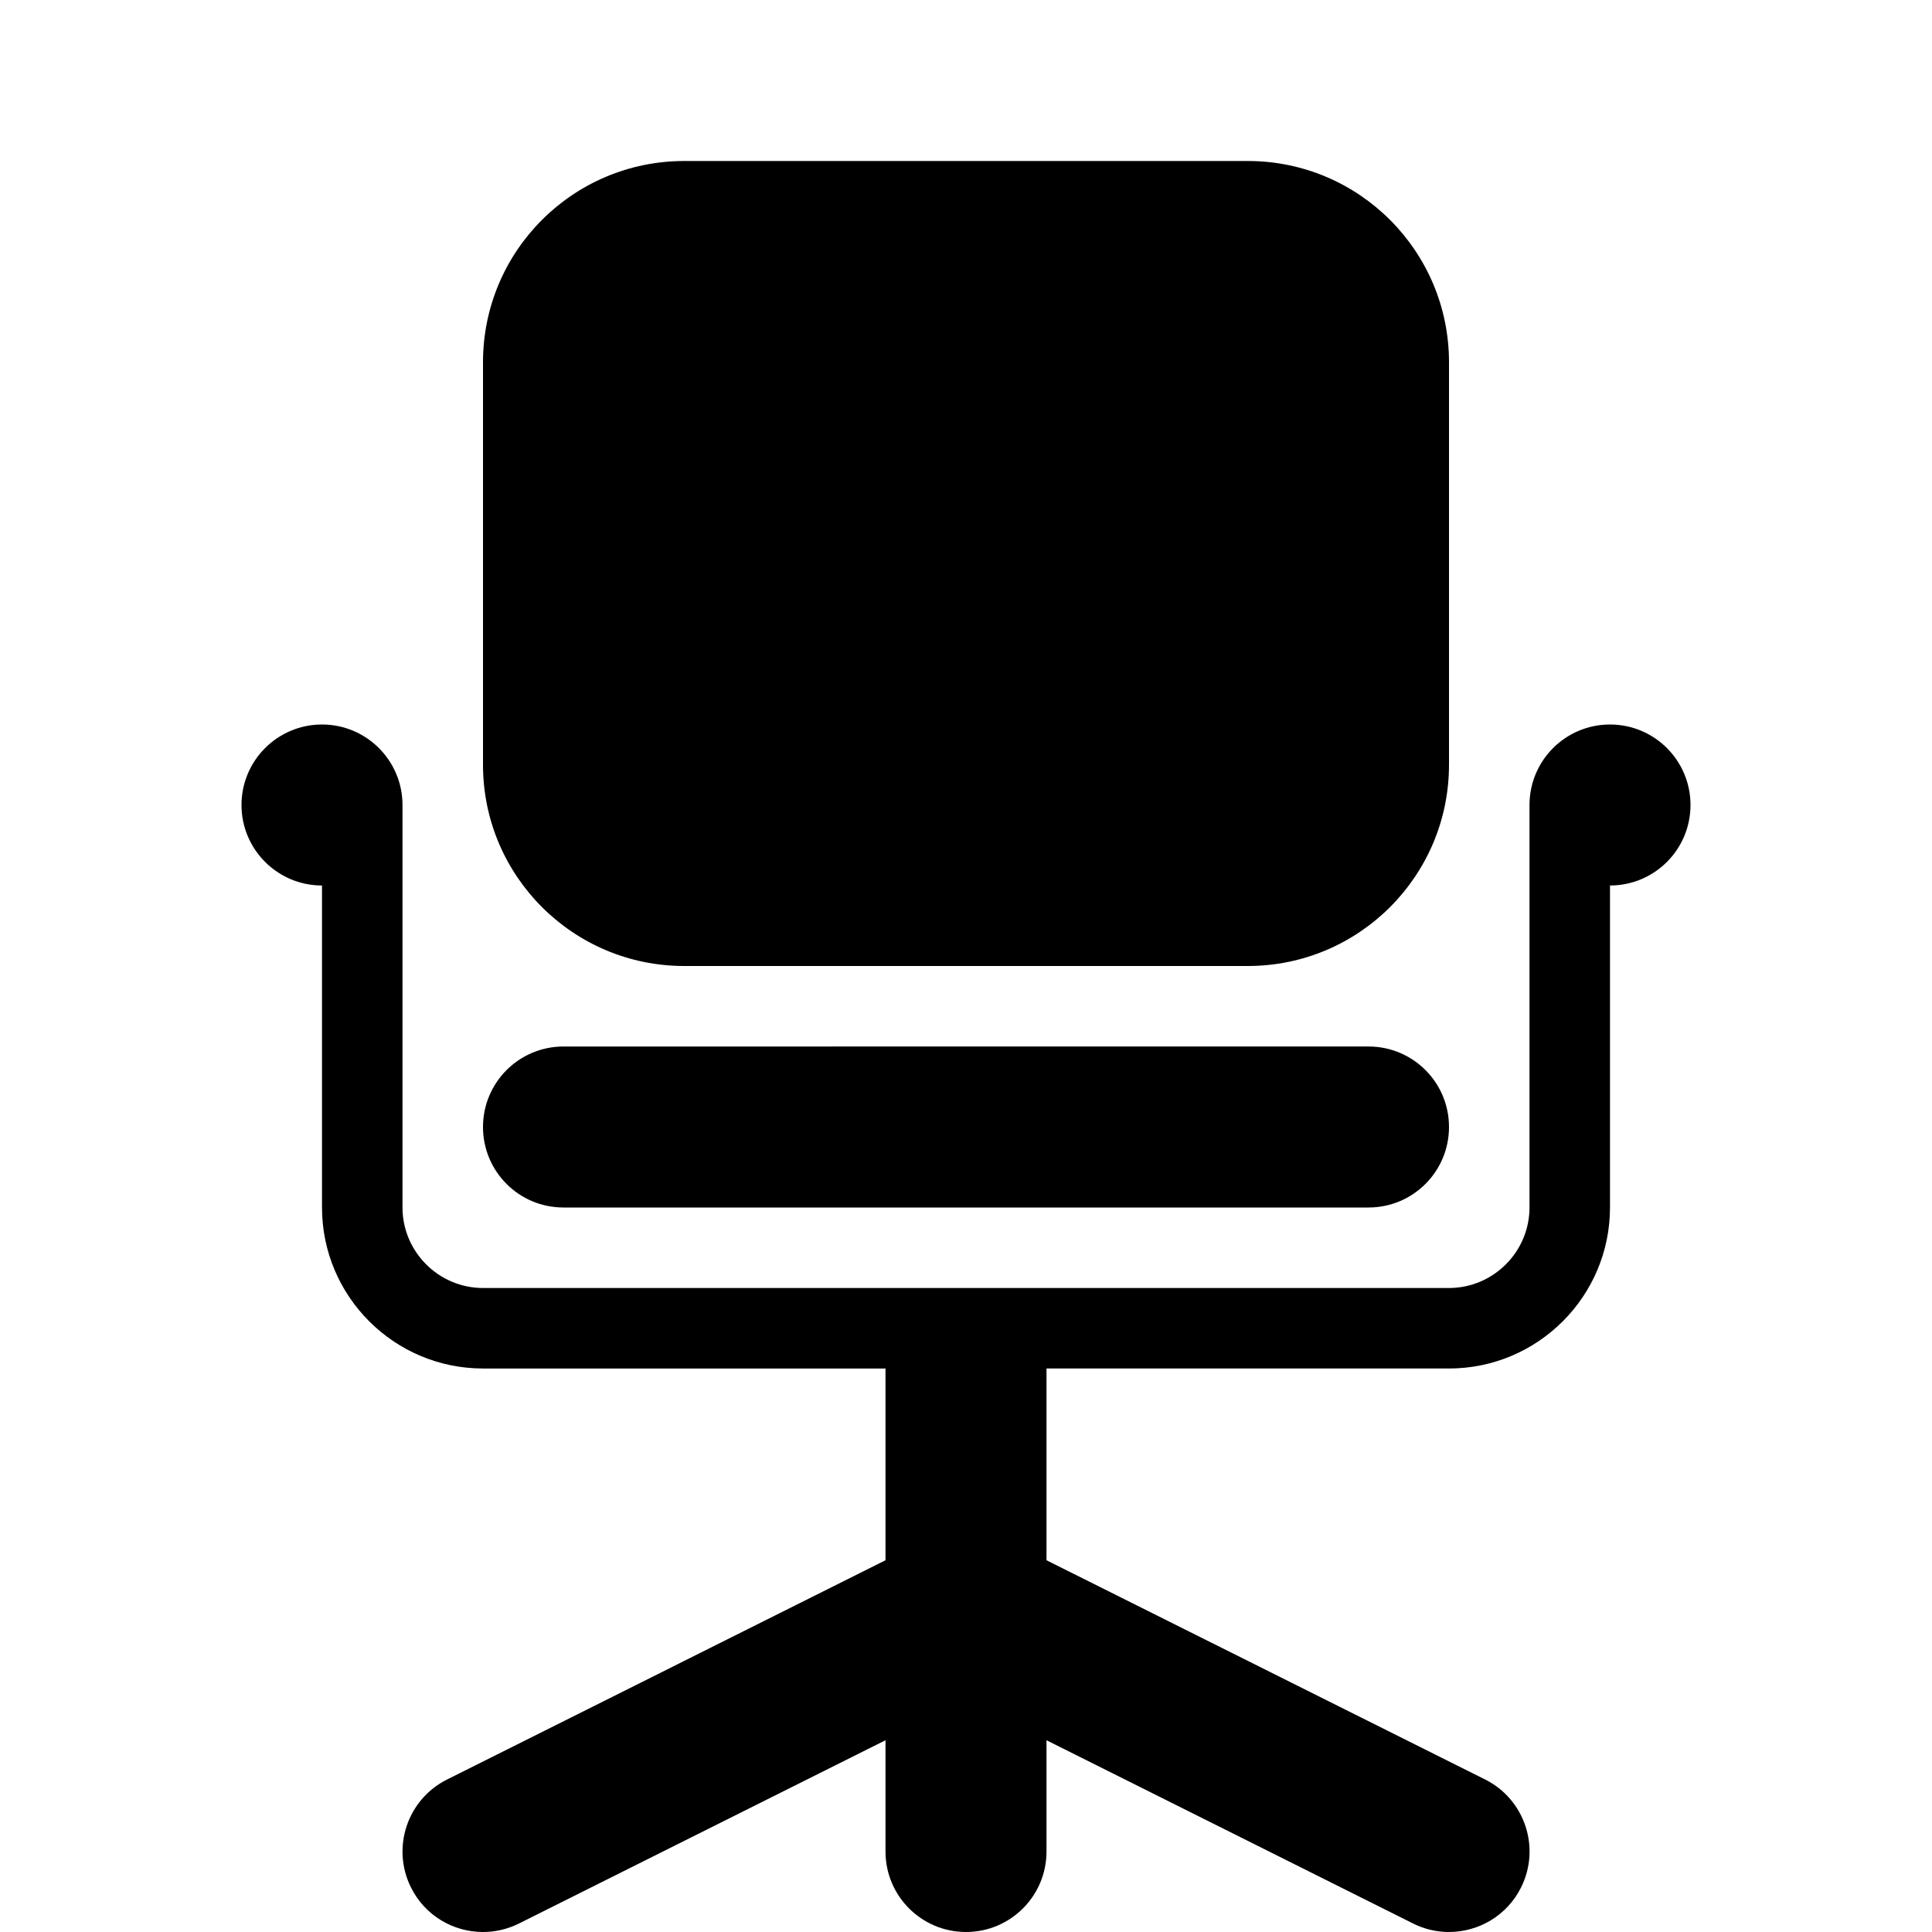
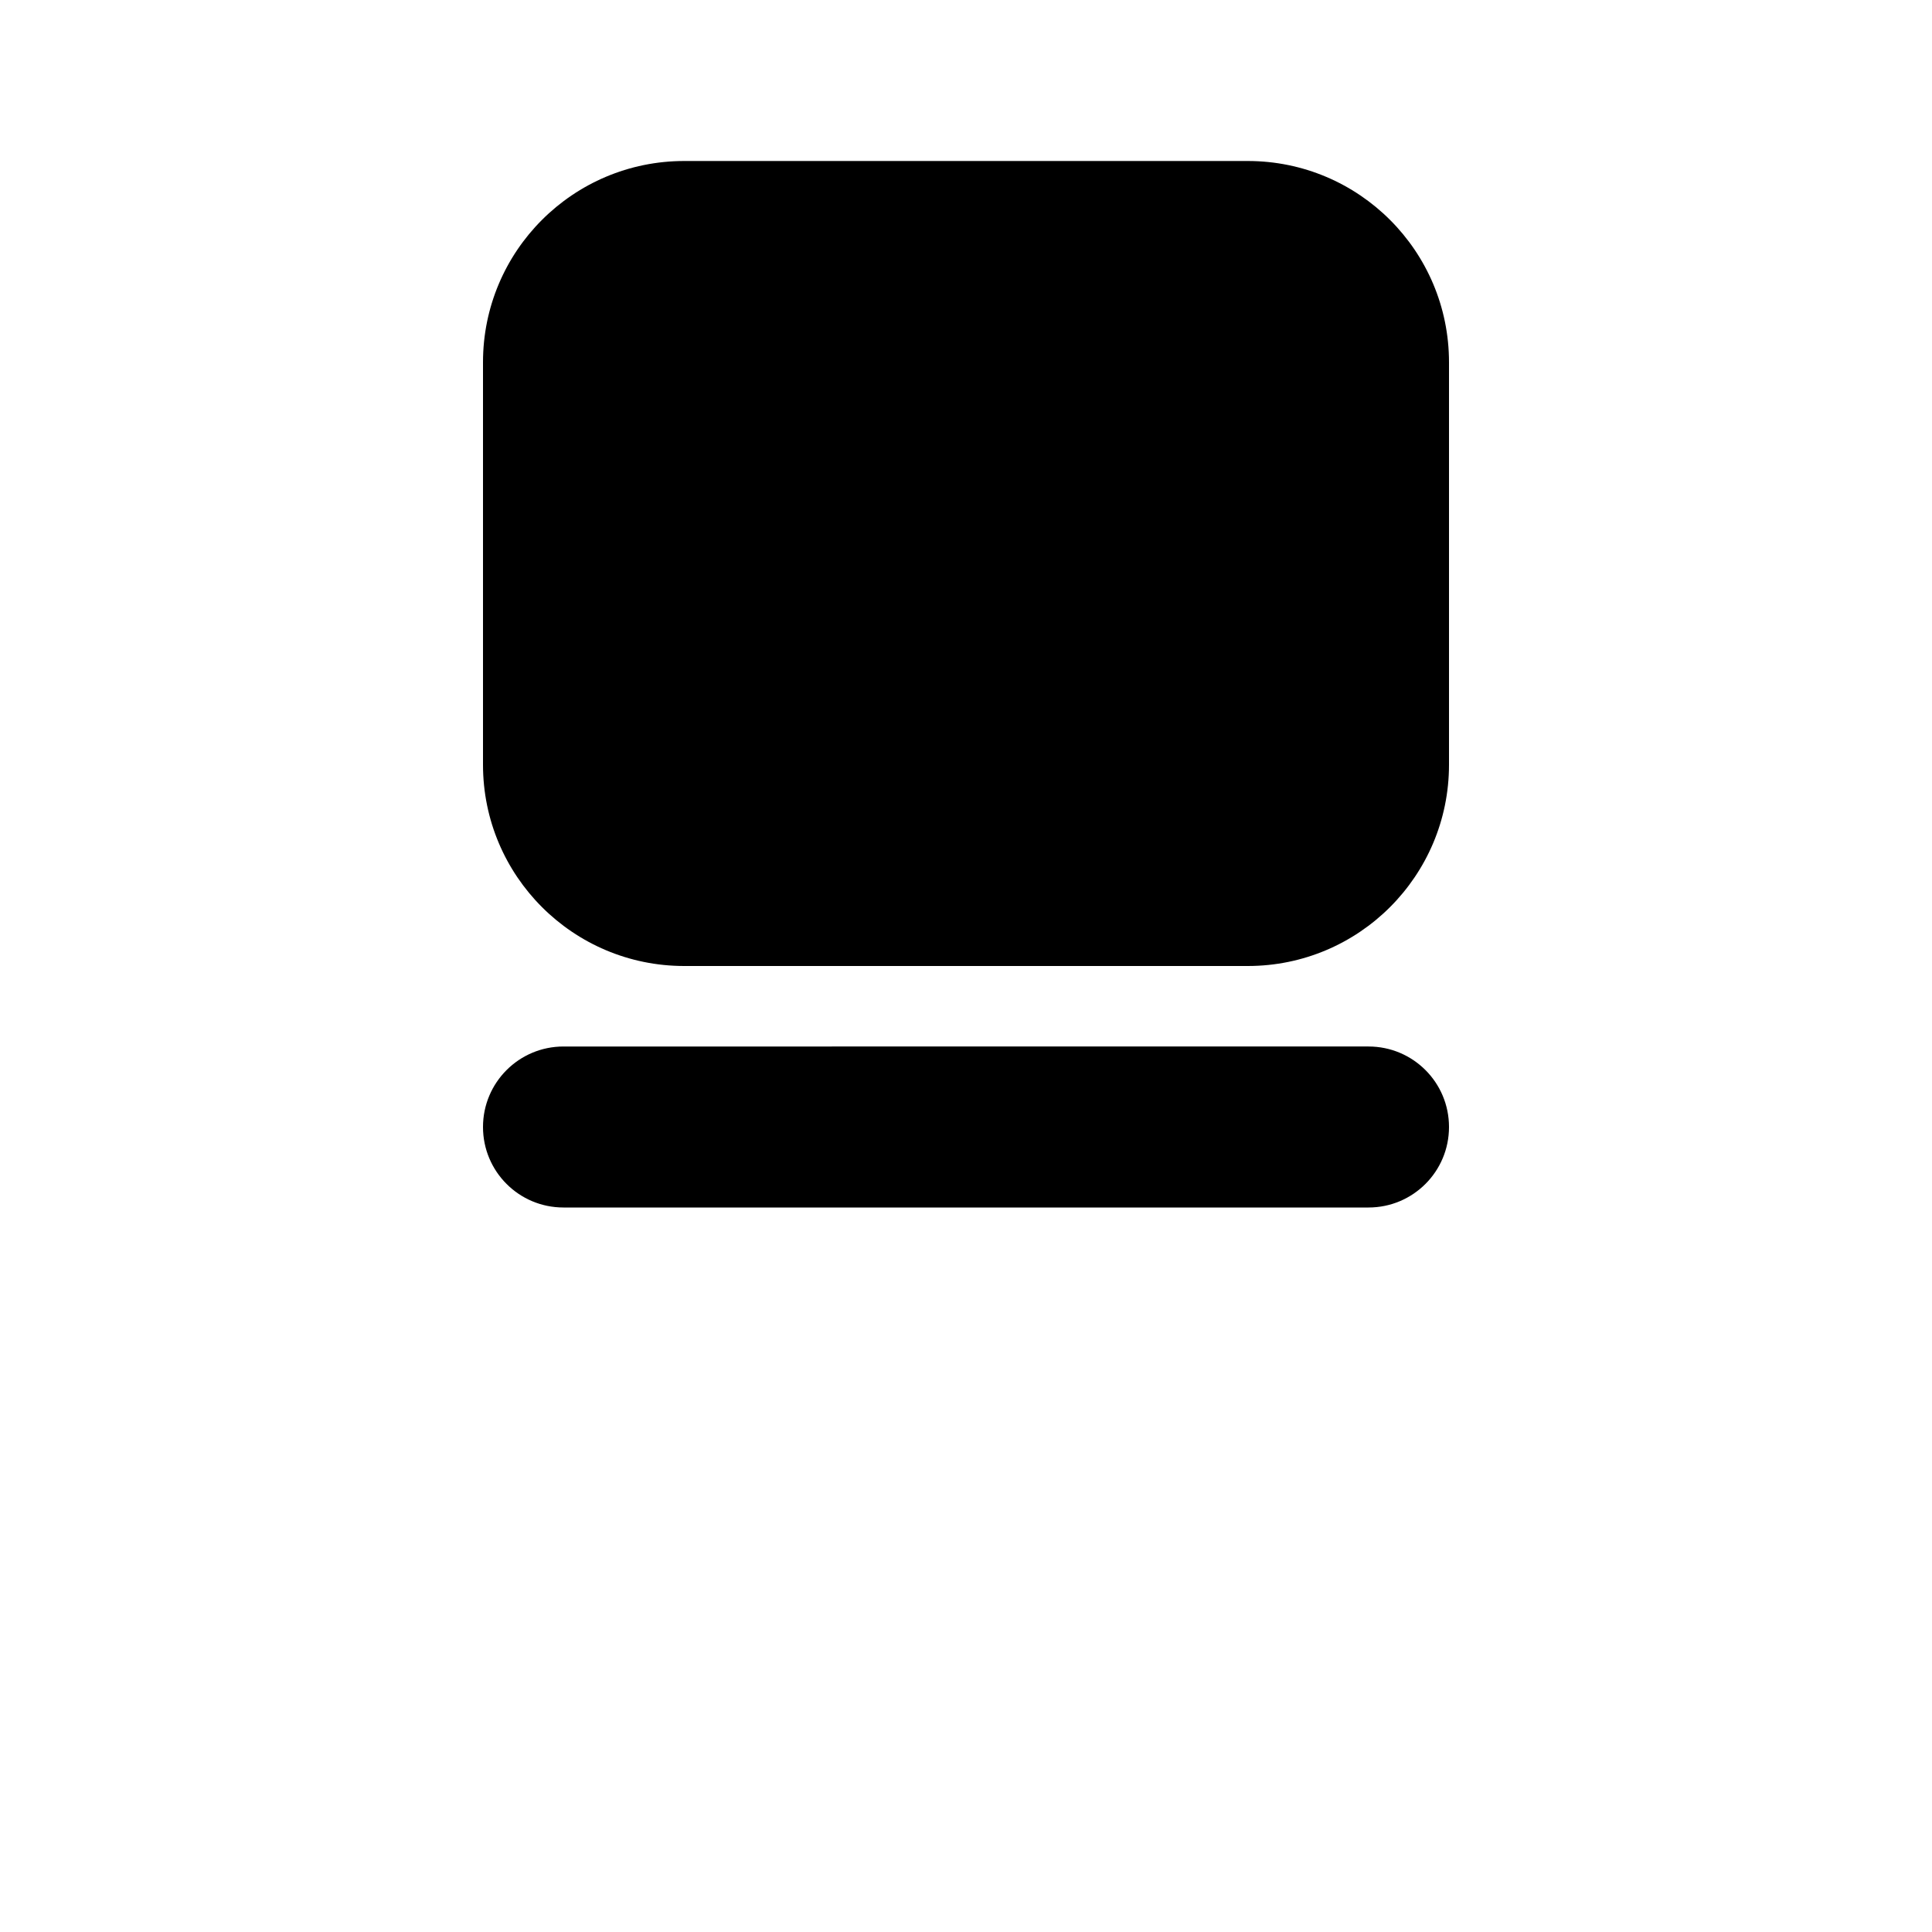
<svg xmlns="http://www.w3.org/2000/svg" version="1.1" x="0px" y="0px" viewBox="0 0 24 24" enable-background="new 0 0 24 24" xml:space="preserve" aria-hidden="true" width="24px" height="24px">
  <defs>
    <linearGradient class="cerosgradient" data-cerosgradient="true" id="CerosGradient_ide7df62ebd" gradientUnits="userSpaceOnUse" x1="50%" y1="100%" x2="50%" y2="0%">
      <stop offset="0%" stop-color="#d1d1d1" />
      <stop offset="100%" stop-color="#d1d1d1" />
    </linearGradient>
    <linearGradient />
  </defs>
  <g>
    <path d="M8.5,12h7c1.381,0,2.5-1.119,2.5-2.5v-5C18,3.119,16.881,2,15.5,2h-7C7.119,2,6,3.119,6,4.5v5C6,10.881,7.119,12,8.5,12z" />
-     <path d="M20,9c-0.553,0-1,0.448-1,1v5c0,0.55-0.45,1-1,1H6c-0.55,0-1-0.45-1-1v-5c0-0.552-0.448-1-1-1s-1,0.448-1,1s0.448,1,1,1v4   c0,1.103,0.897,2,2,2h5v2.382l-5.447,2.724c-0.494,0.247-0.694,0.848-0.447,1.342C5.28,23.798,5.633,24,6,24   c0.15,0,0.303-0.034,0.446-0.105L11,21.618V23c0,0.553,0.448,1,1,1s1-0.447,1-1v-1.382l4.553,2.276   C17.696,23.966,17.849,24,17.999,24c0.367,0,0.721-0.202,0.896-0.553c0.247-0.494,0.047-1.095-0.447-1.342L13,19.382V17h5   c1.103,0,2-0.897,2-2v-4c0.553,0,1-0.448,1-1S20.553,9,20,9z" />
    <path d="M7,15h10c0.553,0,1-0.447,1-1s-0.447-1-1-1H7c-0.552,0-1,0.447-1,1S6.447,15,7,15z" />
  </g>
</svg>